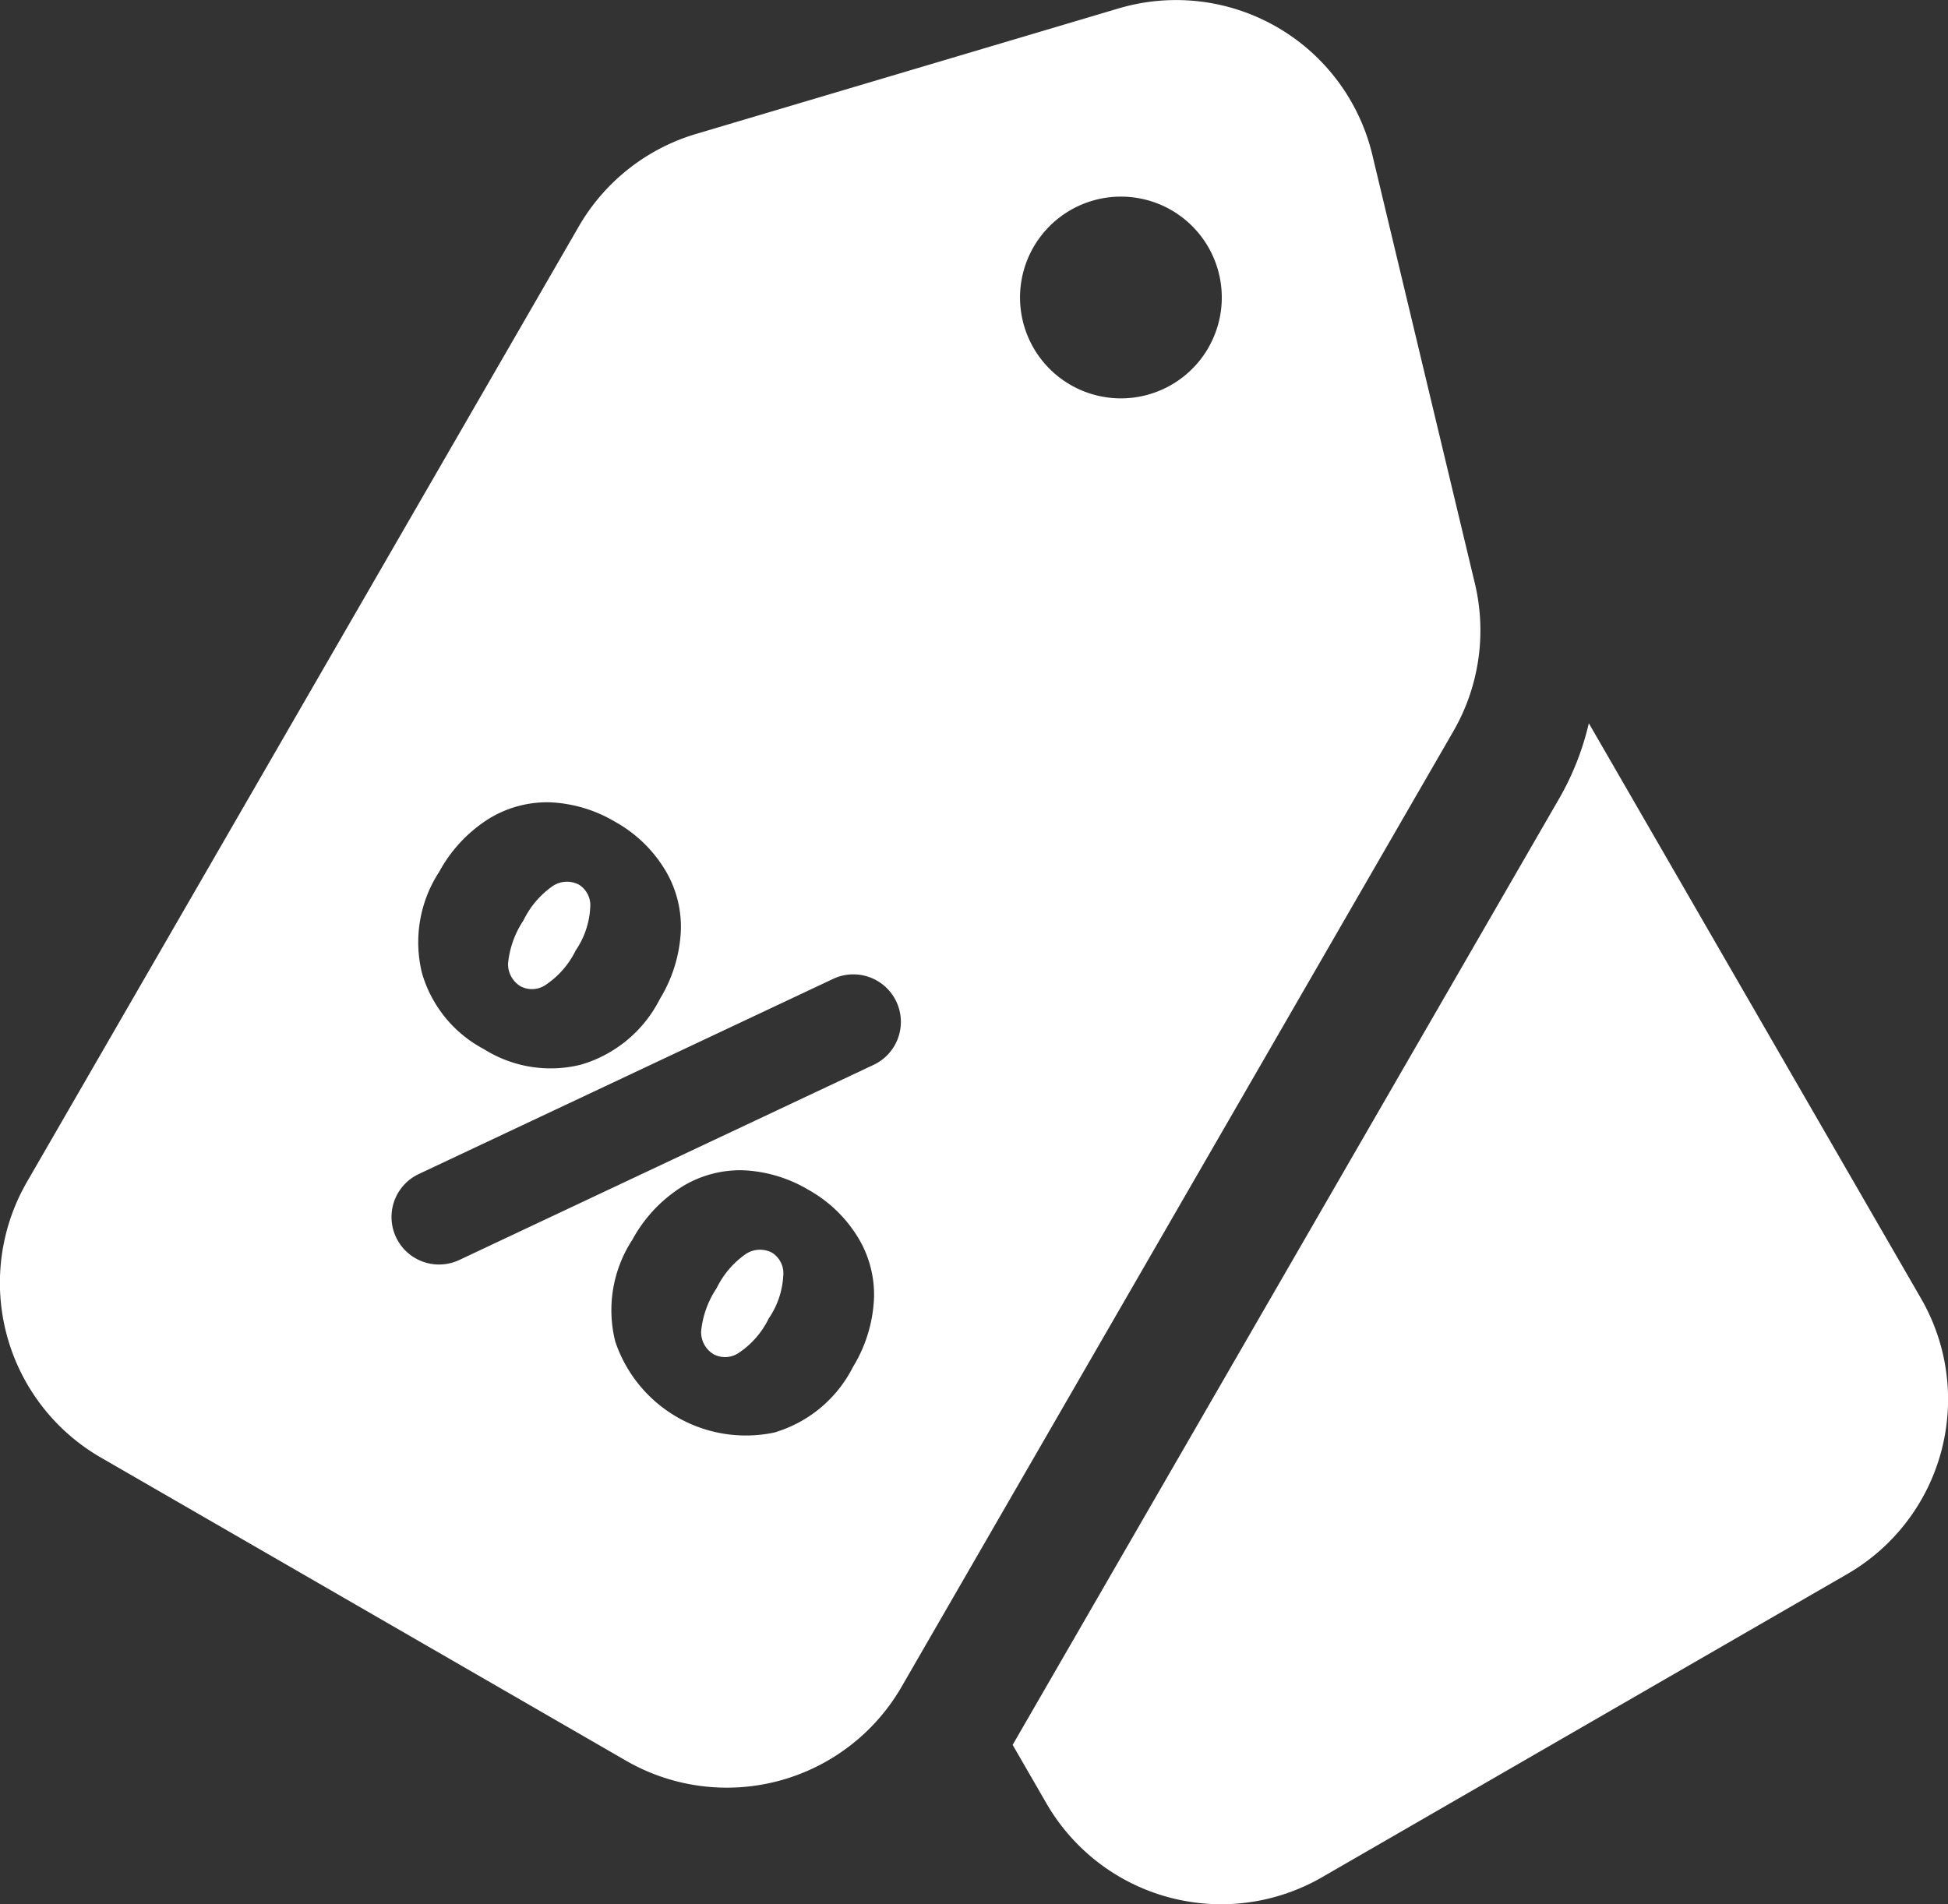
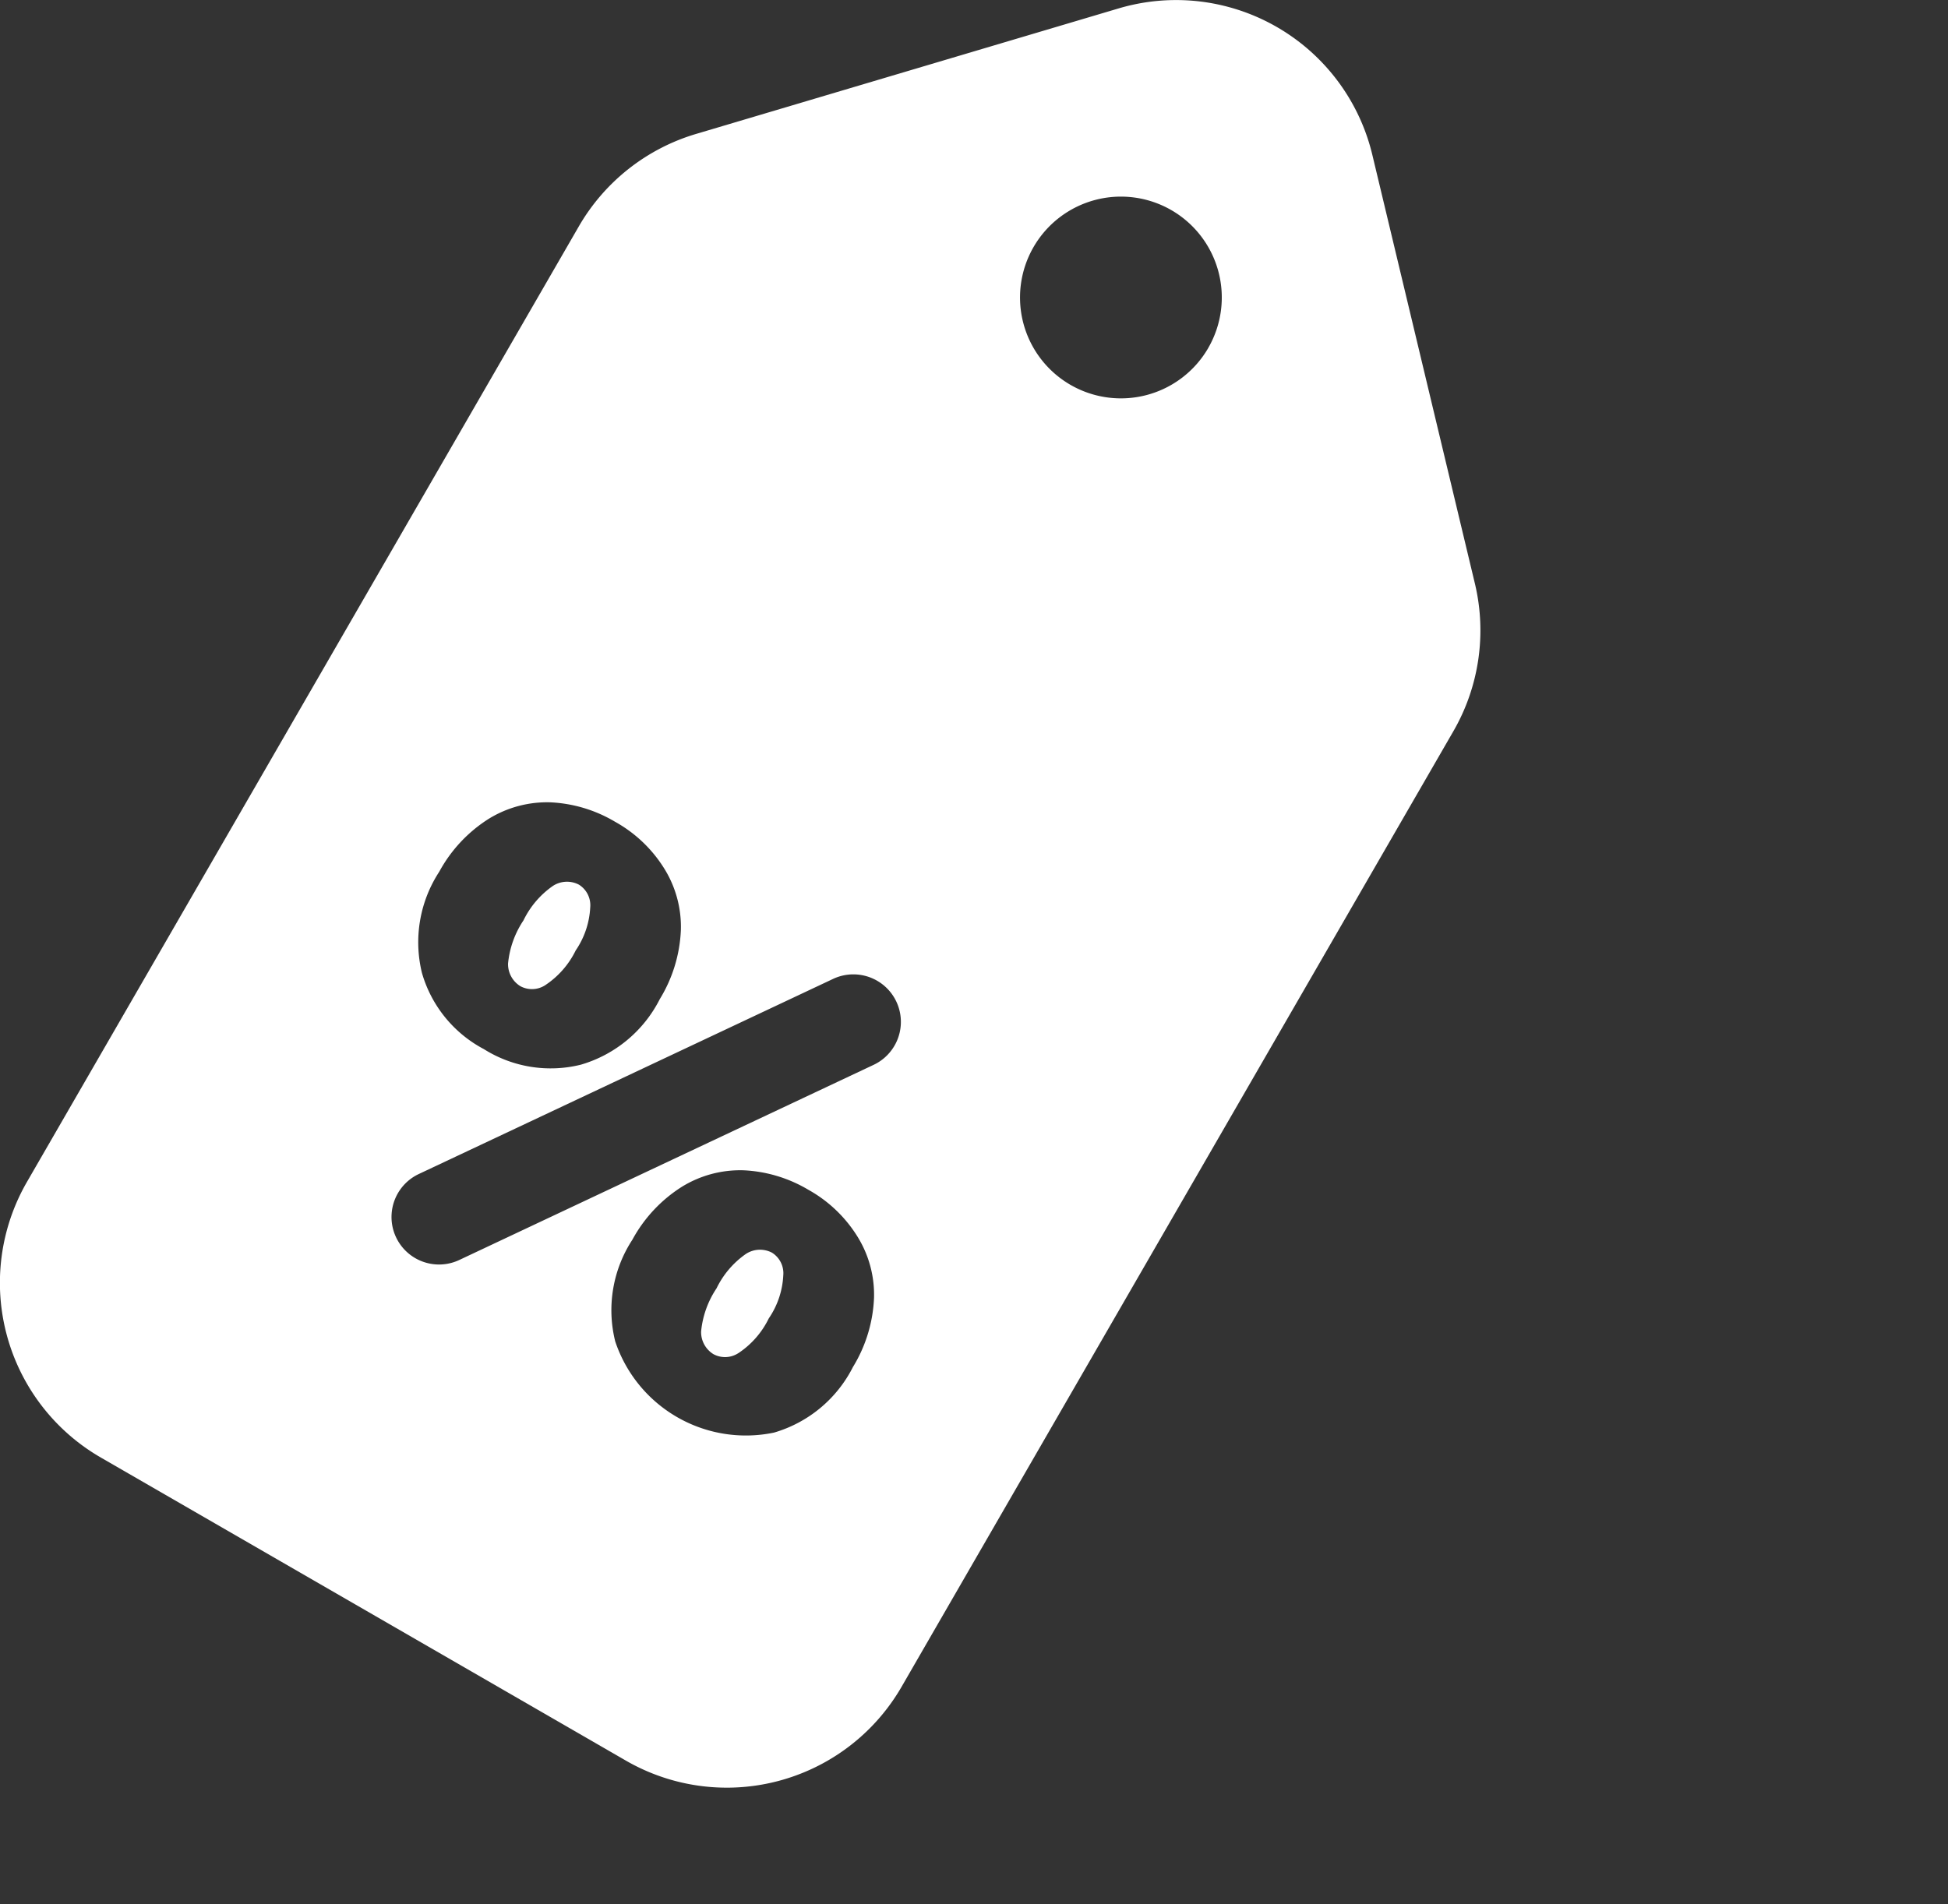
<svg xmlns="http://www.w3.org/2000/svg" width="44.408" height="43.418" viewBox="0 0 44.408 43.418">
  <rect x="0" y="0" width="44.408" height="43.418" fill="#333333" stroke="none" />
  <g id="Introductory_Patient_Offer_" data-name="Introductory Patient Offer " transform="translate(-84 905)">
-     <path id="Path_13205" data-name="Path 13205" d="M25.69,9.862a6.3,6.3,0,0,1-.68,1.724L12.555,33.156l.768,1.33a4.6,4.6,0,0,0,6.29,1.685l11.963-6.907a4.6,4.6,0,0,0,1.685-6.29Z" transform="translate(94.53 -898.371)" fill="#fff" fill-rule="evenodd" />
    <path id="Path_13206" data-name="Path 13206" d="M35.951,15.859a4.6,4.6,0,0,1-.491,3.373L22.884,41.014a4.6,4.6,0,0,1-6.29,1.685L4.632,35.793A4.6,4.6,0,0,1,2.947,29.5L15.523,7.721A4.6,4.6,0,0,1,18.2,5.61l9.626-2.86a4.6,4.6,0,0,1,5.789,3.343Zm-6.078-5.367a2.3,2.3,0,1,1-.843-3.145A2.3,2.3,0,0,1,29.873,10.491ZM11.948,24.741a2.856,2.856,0,0,0,1.412,1.737,2.856,2.856,0,0,0,2.21.355,2.938,2.938,0,0,0,1.8-1.495,3.272,3.272,0,0,0,.481-1.583,2.511,2.511,0,0,0-.391-1.413,3.075,3.075,0,0,0-1.108-1.047,3.167,3.167,0,0,0-1.474-.444,2.536,2.536,0,0,0-1.406.375,3.274,3.274,0,0,0-1.13,1.208,2.938,2.938,0,0,0-.394,2.307Zm10.375.177a1.083,1.083,0,0,0-1-.042l-9.447,4.45a1.083,1.083,0,1,0,.923,1.96l9.447-4.45A1.083,1.083,0,0,0,22.323,24.918Zm-7.561.1a.555.555,0,0,1-.572.024.59.59,0,0,1-.279-.516,2.133,2.133,0,0,1,.352-.984,2.037,2.037,0,0,1,.669-.784.586.586,0,0,1,.594-.03.553.553,0,0,1,.258.521,1.906,1.906,0,0,1-.331.979,2,2,0,0,1-.69.789Zm1.588,8.112a3.14,3.14,0,0,0,3.623,2.092,2.938,2.938,0,0,0,1.8-1.495,3.273,3.273,0,0,0,.481-1.583,2.511,2.511,0,0,0-.391-1.413,3.079,3.079,0,0,0-1.108-1.047,3.17,3.17,0,0,0-1.474-.443,2.536,2.536,0,0,0-1.406.375,3.273,3.273,0,0,0-1.13,1.208,2.937,2.937,0,0,0-.394,2.306Zm2.814.278a.555.555,0,0,1-.573.024.59.59,0,0,1-.279-.516,2.134,2.134,0,0,1,.352-.984,2.04,2.04,0,0,1,.669-.784.587.587,0,0,1,.594-.029.553.553,0,0,1,.258.521,1.9,1.9,0,0,1-.331.979A1.994,1.994,0,0,1,19.163,33.409Z" transform="translate(81.671 -907.557)" fill="#fff" fill-rule="evenodd" />
  </g>
</svg>